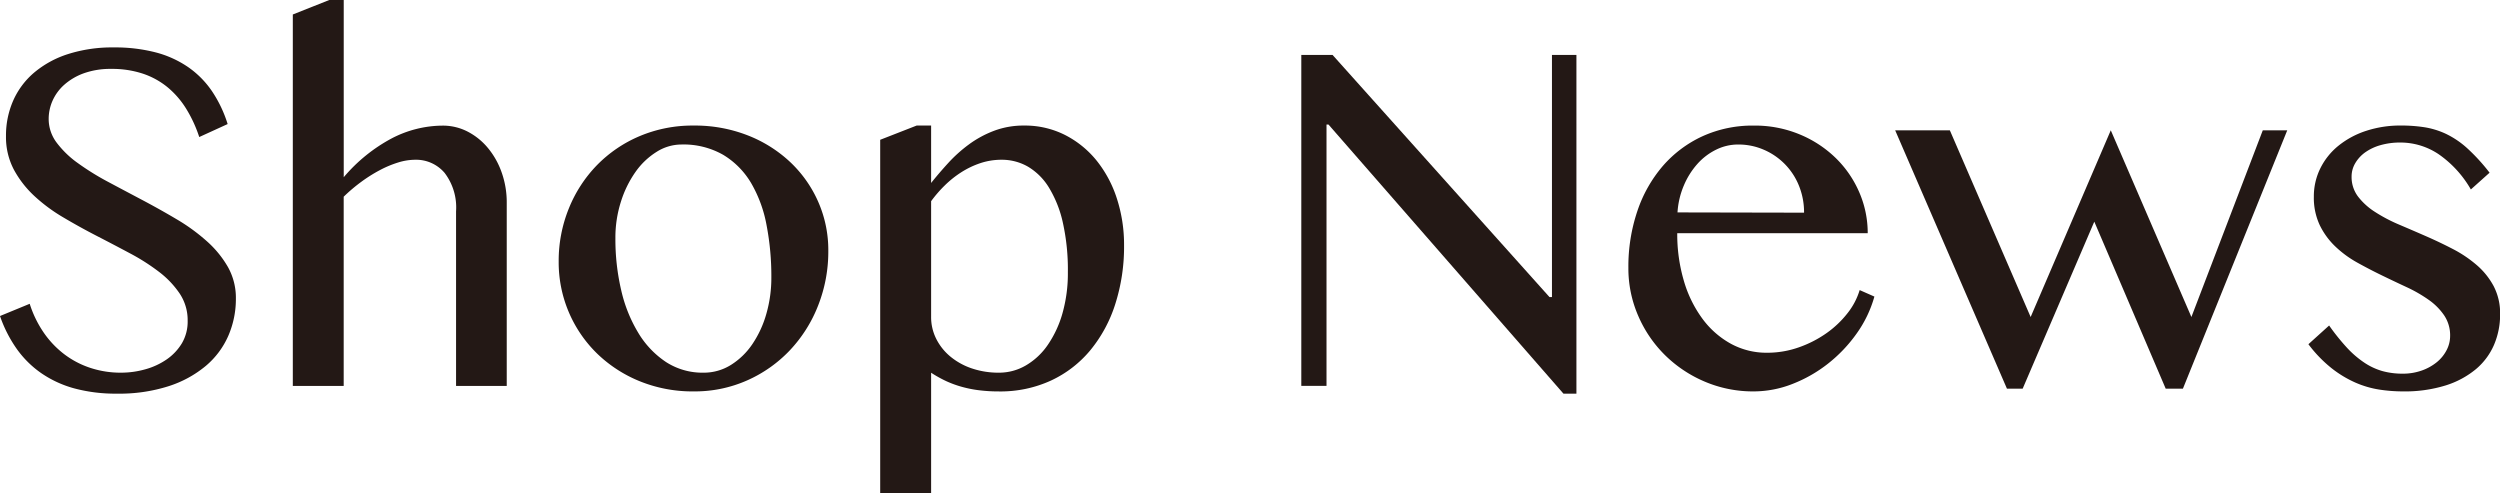
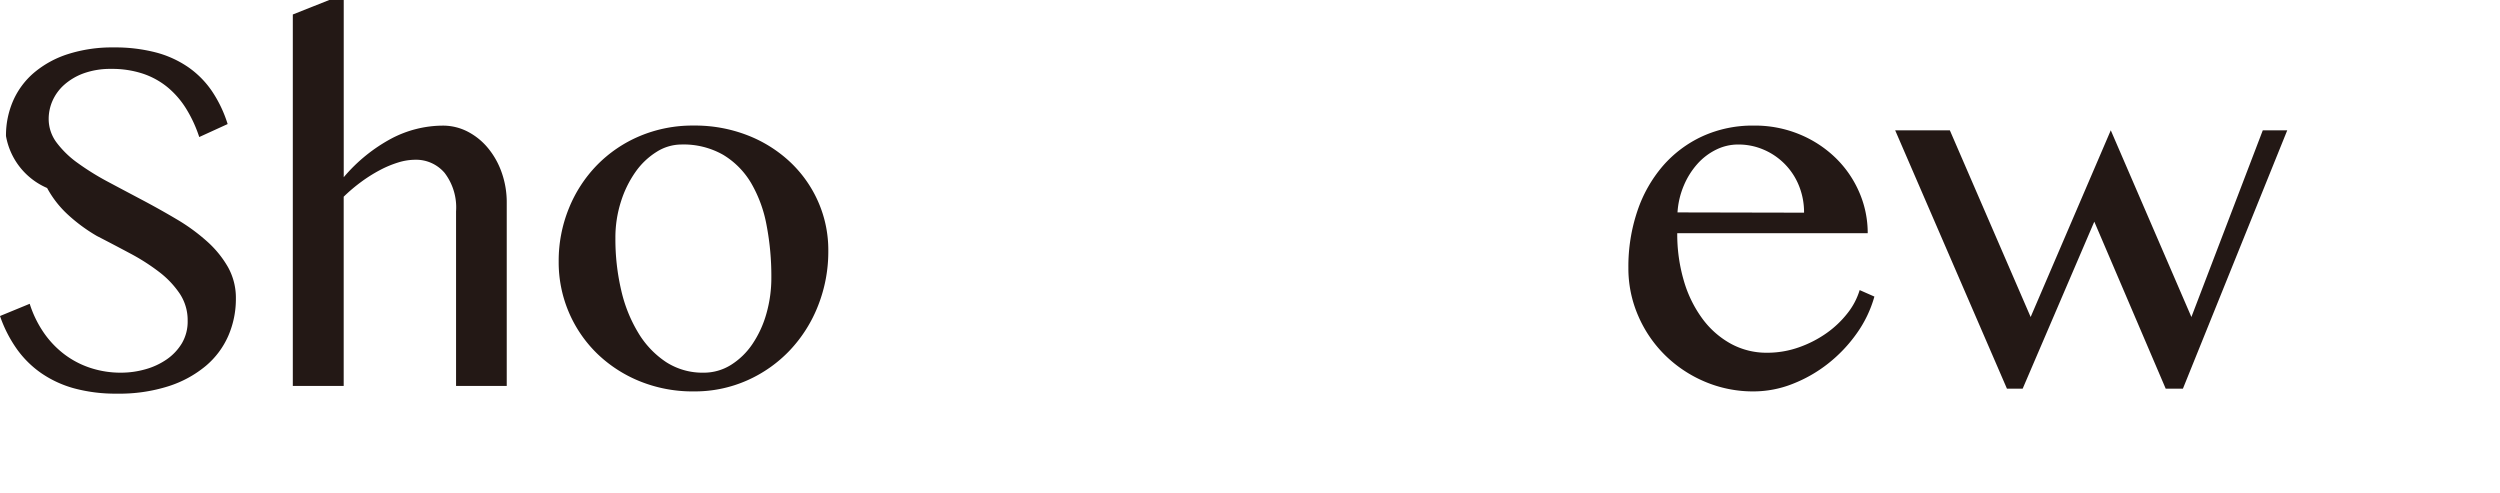
<svg xmlns="http://www.w3.org/2000/svg" viewBox="0 0 176.052 34.752">
  <defs>
    <style>.cls-1{fill:#231815;}.cls-2{fill:none;}</style>
  </defs>
  <title>title_shopnews</title>
  <g id="レイヤー_2" data-name="レイヤー 2">
    <g id="layout">
-       <path class="cls-1" d="M8.526,26.244a6.281,6.281,0,0,0,1.705-.237,4.98,4.98,0,0,0,1.511-.7,3.7,3.7,0,0,0,1.073-1.143,3.011,3.011,0,0,0,.4-1.573,3.371,3.371,0,0,0-.554-1.907,6.452,6.452,0,0,0-1.45-1.53,14.465,14.465,0,0,0-2.048-1.309q-1.15-.615-2.347-1.231T4.474,15.319a11.674,11.674,0,0,1-2.048-1.511,7.2,7.2,0,0,1-1.45-1.864A4.907,4.907,0,0,1,.422,9.58,6.1,6.1,0,0,1,.923,7.1,5.508,5.508,0,0,1,2.391,5.124a7,7,0,0,1,2.382-1.31A10.194,10.194,0,0,1,8.016,3.34a11.357,11.357,0,0,1,2.953.351,7.3,7.3,0,0,1,2.285,1.038,6.534,6.534,0,0,1,1.67,1.687,8.858,8.858,0,0,1,1.107,2.32l-2,.914a9.241,9.241,0,0,0-.9-1.96,6.188,6.188,0,0,0-1.3-1.52,5.491,5.491,0,0,0-1.749-.976A6.858,6.858,0,0,0,7.84,4.852a5.54,5.54,0,0,0-1.934.307,4.246,4.246,0,0,0-1.38.809A3.294,3.294,0,0,0,3.7,7.093a3.166,3.166,0,0,0-.272,1.274,2.77,2.77,0,0,0,.562,1.679,6.759,6.759,0,0,0,1.494,1.441A18.215,18.215,0,0,0,7.6,12.8q1.187.633,2.417,1.283t2.417,1.354a13.31,13.31,0,0,1,2.118,1.538A7.258,7.258,0,0,1,16.049,18.8a4.43,4.43,0,0,1,.562,2.223,6.512,6.512,0,0,1-.527,2.611A5.82,5.82,0,0,1,14.5,25.761a7.787,7.787,0,0,1-2.619,1.432,11.384,11.384,0,0,1-3.639.528,11.173,11.173,0,0,1-3.006-.369,7.675,7.675,0,0,1-2.329-1.073,7.046,7.046,0,0,1-1.731-1.714A9.2,9.2,0,0,1,0,22.254l2.092-.861a7.685,7.685,0,0,0,.993,2.039,6.648,6.648,0,0,0,1.45,1.52,6.294,6.294,0,0,0,1.837.958A6.814,6.814,0,0,0,8.526,26.244Z" />
+       <path class="cls-1" d="M8.526,26.244a6.281,6.281,0,0,0,1.705-.237,4.98,4.98,0,0,0,1.511-.7,3.7,3.7,0,0,0,1.073-1.143,3.011,3.011,0,0,0,.4-1.573,3.371,3.371,0,0,0-.554-1.907,6.452,6.452,0,0,0-1.45-1.53,14.465,14.465,0,0,0-2.048-1.309q-1.15-.615-2.347-1.231a11.674,11.674,0,0,1-2.048-1.511,7.2,7.2,0,0,1-1.45-1.864A4.907,4.907,0,0,1,.422,9.58,6.1,6.1,0,0,1,.923,7.1,5.508,5.508,0,0,1,2.391,5.124a7,7,0,0,1,2.382-1.31A10.194,10.194,0,0,1,8.016,3.34a11.357,11.357,0,0,1,2.953.351,7.3,7.3,0,0,1,2.285,1.038,6.534,6.534,0,0,1,1.67,1.687,8.858,8.858,0,0,1,1.107,2.32l-2,.914a9.241,9.241,0,0,0-.9-1.96,6.188,6.188,0,0,0-1.3-1.52,5.491,5.491,0,0,0-1.749-.976A6.858,6.858,0,0,0,7.84,4.852a5.54,5.54,0,0,0-1.934.307,4.246,4.246,0,0,0-1.38.809A3.294,3.294,0,0,0,3.7,7.093a3.166,3.166,0,0,0-.272,1.274,2.77,2.77,0,0,0,.562,1.679,6.759,6.759,0,0,0,1.494,1.441A18.215,18.215,0,0,0,7.6,12.8q1.187.633,2.417,1.283t2.417,1.354a13.31,13.31,0,0,1,2.118,1.538A7.258,7.258,0,0,1,16.049,18.8a4.43,4.43,0,0,1,.562,2.223,6.512,6.512,0,0,1-.527,2.611A5.82,5.82,0,0,1,14.5,25.761a7.787,7.787,0,0,1-2.619,1.432,11.384,11.384,0,0,1-3.639.528,11.173,11.173,0,0,1-3.006-.369,7.675,7.675,0,0,1-2.329-1.073,7.046,7.046,0,0,1-1.731-1.714A9.2,9.2,0,0,1,0,22.254l2.092-.861a7.685,7.685,0,0,0,.993,2.039,6.648,6.648,0,0,0,1.45,1.52,6.294,6.294,0,0,0,1.837.958A6.814,6.814,0,0,0,8.526,26.244Z" />
      <path class="cls-1" d="M24.206,12.48a11.5,11.5,0,0,1,3.375-2.733,7.83,7.83,0,0,1,3.586-.9,3.788,3.788,0,0,1,1.767.422,4.594,4.594,0,0,1,1.432,1.16,5.581,5.581,0,0,1,.967,1.731,6.285,6.285,0,0,1,.352,2.118v12.9H32.116V14.889a4.009,4.009,0,0,0-.808-2.716,2.634,2.634,0,0,0-2.074-.923,4.1,4.1,0,0,0-1.2.193,7.371,7.371,0,0,0-1.283.537,10.446,10.446,0,0,0-1.3.817,11.7,11.7,0,0,0-1.248,1.055V27.176H20.62V1.02L23.187,0h1.019Z" />
      <path class="cls-1" d="M48.853,27.563a9.884,9.884,0,0,1-3.815-.721,9.384,9.384,0,0,1-3.006-1.96,8.969,8.969,0,0,1-2.689-6.46,9.8,9.8,0,0,1,.712-3.735,9.412,9.412,0,0,1,1.977-3.05,9.223,9.223,0,0,1,3.006-2.048,9.571,9.571,0,0,1,3.815-.747,10.2,10.2,0,0,1,3.788.685,9.3,9.3,0,0,1,3,1.881,8.6,8.6,0,0,1,1.977,2.8,8.431,8.431,0,0,1,.712,3.454,10.35,10.35,0,0,1-.712,3.841,9.765,9.765,0,0,1-1.977,3.146,9.353,9.353,0,0,1-3,2.127A9.088,9.088,0,0,1,48.853,27.563Zm.685-1.319a3.594,3.594,0,0,0,1.934-.545,5.059,5.059,0,0,0,1.512-1.468,7.391,7.391,0,0,0,.984-2.135,9.192,9.192,0,0,0,.351-2.567,18.992,18.992,0,0,0-.334-3.656A9.181,9.181,0,0,0,52.9,12.9a5.7,5.7,0,0,0-1.969-1.995,5.635,5.635,0,0,0-2.953-.729,3.284,3.284,0,0,0-1.74.518,5.154,5.154,0,0,0-1.486,1.415,7.547,7.547,0,0,0-1.028,2.1,8.31,8.31,0,0,0-.387,2.558,15.815,15.815,0,0,0,.413,3.691,10.125,10.125,0,0,0,1.213,3.006A6.425,6.425,0,0,0,46.91,25.5,4.723,4.723,0,0,0,49.538,26.244Z" />
-       <path class="cls-1" d="M64.551,8.842H65.57v4.043q.546-.685,1.205-1.406a9.963,9.963,0,0,1,1.459-1.31A7.421,7.421,0,0,1,70,9.211a5.871,5.871,0,0,1,2.109-.369,6.247,6.247,0,0,1,2.9.668,6.868,6.868,0,0,1,2.224,1.81A8.331,8.331,0,0,1,78.657,14a10.518,10.518,0,0,1,.5,3.278,13.245,13.245,0,0,1-.615,4.122,9.733,9.733,0,0,1-1.758,3.261A7.953,7.953,0,0,1,74.008,26.8a8.524,8.524,0,0,1-3.656.765,11.237,11.237,0,0,1-1.38-.08,8.219,8.219,0,0,1-1.213-.237,7.335,7.335,0,0,1-1.108-.4,8.667,8.667,0,0,1-1.081-.6v8.508H61.984V9.844ZM65.57,22.324a3.4,3.4,0,0,0,.352,1.521,3.877,3.877,0,0,0,.984,1.248,4.755,4.755,0,0,0,1.512.844,5.824,5.824,0,0,0,1.934.307,3.729,3.729,0,0,0,1.889-.51,4.816,4.816,0,0,0,1.547-1.45,7.526,7.526,0,0,0,1.037-2.241A10.31,10.31,0,0,0,75.2,19.16a15.227,15.227,0,0,0-.351-3.472,8.088,8.088,0,0,0-.976-2.469A4.338,4.338,0,0,0,72.4,11.742a3.683,3.683,0,0,0-1.873-.492,4.674,4.674,0,0,0-1.485.237,6.063,6.063,0,0,0-1.345.642,7.172,7.172,0,0,0-1.169.932,8.914,8.914,0,0,0-.958,1.107Z" />
-       <path class="cls-1" d="M91.639,3.867h2.2l15.275,17.051h.176V3.867h1.723V27.721H110.1L93.555,8.772h-.141v18.4H91.639Z" />
      <path class="cls-1" d="M123.492,27.563a8.672,8.672,0,0,1-3.436-.686,8.96,8.96,0,0,1-2.8-1.863,8.763,8.763,0,0,1-1.89-2.769,8.378,8.378,0,0,1-.694-3.384,12.2,12.2,0,0,1,.633-4,9.5,9.5,0,0,1,1.793-3.173A8.257,8.257,0,0,1,119.88,9.6a8.507,8.507,0,0,1,3.63-.756,8.221,8.221,0,0,1,3.234.624,8.024,8.024,0,0,1,2.54,1.67,7.528,7.528,0,0,1,1.653,2.417,7.2,7.2,0,0,1,.589,2.865H118.113a11.611,11.611,0,0,0,.466,3.357,8.479,8.479,0,0,0,1.31,2.672,6.2,6.2,0,0,0,2,1.758,5.233,5.233,0,0,0,2.549.633,6.666,6.666,0,0,0,2.232-.378,7.881,7.881,0,0,0,1.942-.993,6.948,6.948,0,0,0,1.486-1.406,4.912,4.912,0,0,0,.861-1.635l1.037.457a8.32,8.32,0,0,1-1.248,2.6,10.156,10.156,0,0,1-2.013,2.119,9.748,9.748,0,0,1-2.505,1.432A7.487,7.487,0,0,1,123.492,27.563Zm3.551-12.586a4.962,4.962,0,0,0-.36-1.9,4.63,4.63,0,0,0-2.47-2.531,4.467,4.467,0,0,0-1.811-.369,3.482,3.482,0,0,0-1.546.36,4.317,4.317,0,0,0-1.319,1,5.484,5.484,0,0,0-.958,1.521,5.773,5.773,0,0,0-.448,1.9Z" />
      <path class="cls-1" d="M137.309,9.176,143,22.324l5.643-13.148,5.677,13.148,5.028-13.148h1.722l-7.347,18.193h-1.213l-5.028-11.76-5.044,11.76h-1.108L133.459,9.176Z" />
-       <path class="cls-1" d="M169.2,26.314a3.954,3.954,0,0,0,1.336-.219,3.523,3.523,0,0,0,1.064-.589,2.657,2.657,0,0,0,.694-.853,2.164,2.164,0,0,0,.246-.993,2.517,2.517,0,0,0-.413-1.441,4.3,4.3,0,0,0-1.09-1.1,9.877,9.877,0,0,0-1.538-.888q-.861-.4-1.758-.835t-1.757-.914a7.5,7.5,0,0,1-1.538-1.133,5.218,5.218,0,0,1-1.09-1.5,4.522,4.522,0,0,1-.413-1.995,4.435,4.435,0,0,1,.457-2,4.756,4.756,0,0,1,1.274-1.59,6.1,6.1,0,0,1,1.942-1.046,7.688,7.688,0,0,1,2.461-.378,10.64,10.64,0,0,1,1.67.123,5.65,5.65,0,0,1,1.521.474,6.274,6.274,0,0,1,1.485,1.011,13.373,13.373,0,0,1,1.565,1.714L174,13.342a7.614,7.614,0,0,0-2.276-2.487,4.833,4.833,0,0,0-2.681-.818,5.017,5.017,0,0,0-1.406.185,3.5,3.5,0,0,0-1.081.509,2.484,2.484,0,0,0-.7.765,1.829,1.829,0,0,0-.255.932,2.275,2.275,0,0,0,.448,1.406,4.626,4.626,0,0,0,1.187,1.081,11.016,11.016,0,0,0,1.678.888q.94.4,1.916.826t1.916.914a8.663,8.663,0,0,1,1.679,1.134,5.183,5.183,0,0,1,1.187,1.485,4.148,4.148,0,0,1,.448,1.969,5.41,5.41,0,0,1-.422,2.136,4.623,4.623,0,0,1-1.274,1.722,6.254,6.254,0,0,1-2.136,1.152,9.717,9.717,0,0,1-3.024.422,11.026,11.026,0,0,1-1.626-.124,6.793,6.793,0,0,1-1.678-.483,7.774,7.774,0,0,1-1.688-1.011,9.2,9.2,0,0,1-1.652-1.705l1.459-1.318a15.252,15.252,0,0,0,1.248,1.556,6.856,6.856,0,0,0,1.222,1.054,4.514,4.514,0,0,0,1.283.6A5.3,5.3,0,0,0,169.2,26.314Z" />
-       <rect class="cls-2" width="176.052" height="34.752" />
    </g>
  </g>
</svg>